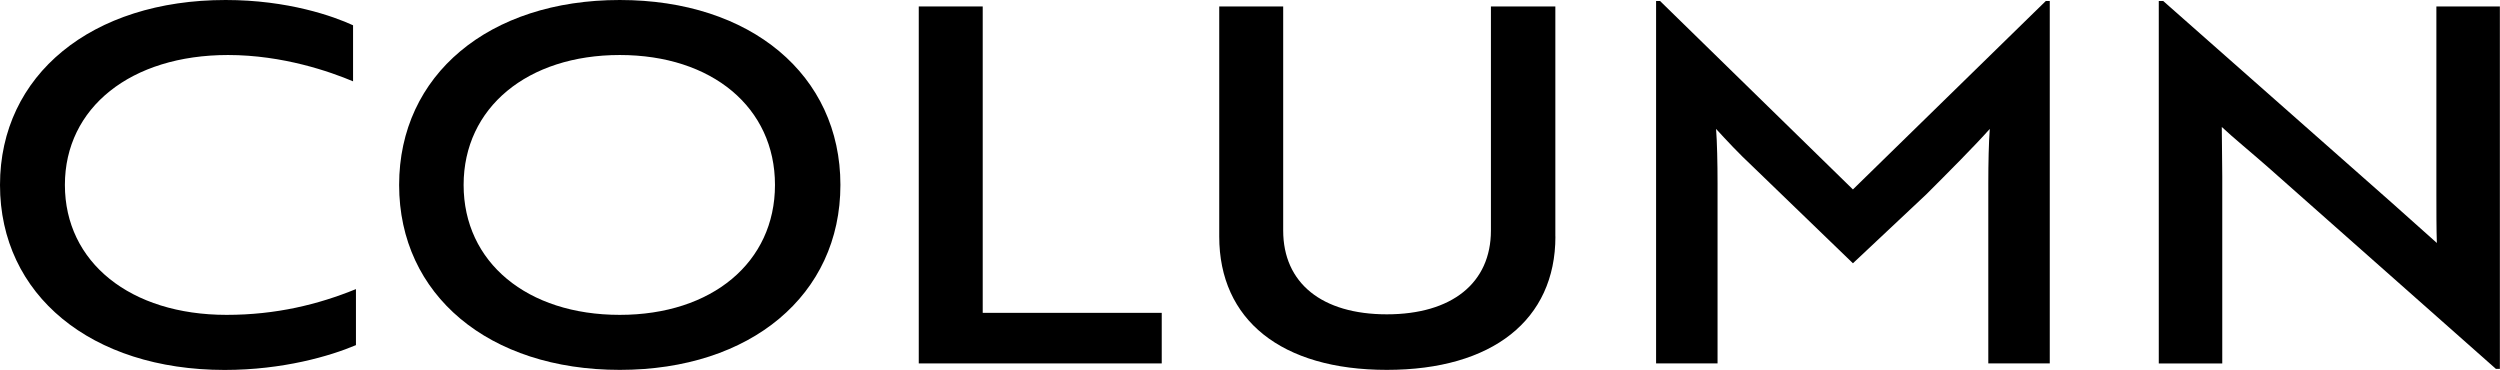
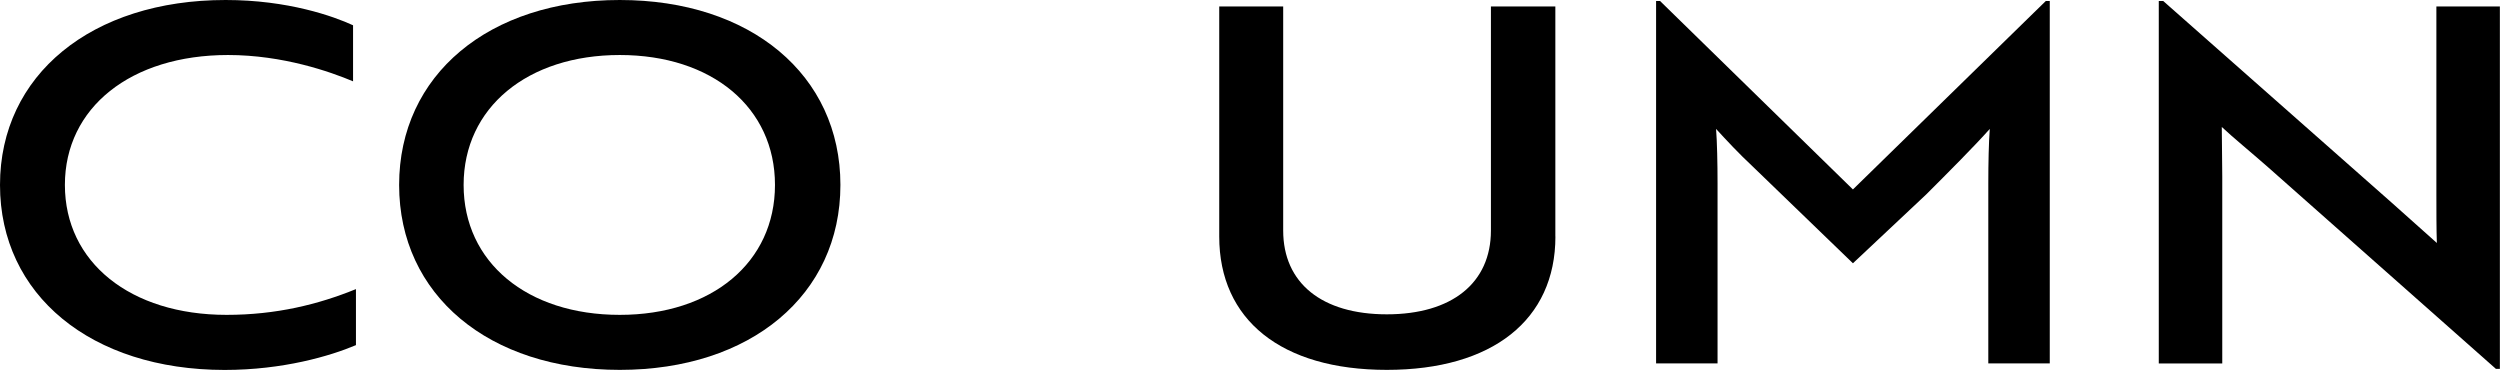
<svg xmlns="http://www.w3.org/2000/svg" id="_レイヤー_2" viewBox="0 0 371.75 55">
  <g id="_文字">
    <path d="M52.49,12.09c-3.32-1.4-10.4-3.91-18.58-3.91-14.45,0-24.26,7.82-24.26,19.32s9.73,19.32,24.04,19.32c7.37,0,13.64-1.55,19.24-3.83v8.33c-3.83,1.62-10.84,3.69-19.54,3.69C13.57,55,0,43.87,0,27.5S13.64,0,33.55,0c9.29,0,16.07,2.43,18.95,3.76v8.33Z" />
    <path d="M92.16,0c19.46,0,32.81,11.13,32.81,27.5s-13.34,27.5-32.81,27.5-32.81-11.13-32.81-27.5S72.7,0,92.16,0ZM92.16,46.82c13.71,0,23.08-7.81,23.08-19.32s-9.36-19.32-23.08-19.32-23.22,7.82-23.22,19.32,9.44,19.32,23.22,19.32Z" />
-     <path d="M136.62,54.04V.96h9.51v45.56h26.62v7.52h-36.13Z" />
    <path d="M231.29,35.17c0,12.39-9.36,19.83-25.07,19.83s-24.92-7.45-24.92-19.83V.96h9.51v33.32c0,7.81,5.75,12.46,15.41,12.46s15.48-4.65,15.48-12.46V.96h9.58v34.21Z" />
    <path d="M260.64,24.77c-2.06-1.92-3.91-3.91-5.46-5.6.15,1.92.22,5.09.22,8.11v26.76h-9.14V.15h.59l28.68,28.02L304.21.15h.59v53.89h-9.14v-26.76c0-3.02.07-6.19.22-8.11-2.36,2.65-6.12,6.41-9.44,9.73l-10.91,10.25-14.89-14.38Z" />
    <path d="M337.24,24.85c-2.51-2.21-5.31-4.5-6.86-5.97,0,1.99.07,5.23.07,7.37v27.8h-9.44V.15h.66l33.91,29.93,6.78,6.05c-.07-2.06-.07-4.79-.07-7.37V.96h9.44v53.89h-.59l-33.91-30.01Z" />
  </g>
</svg>